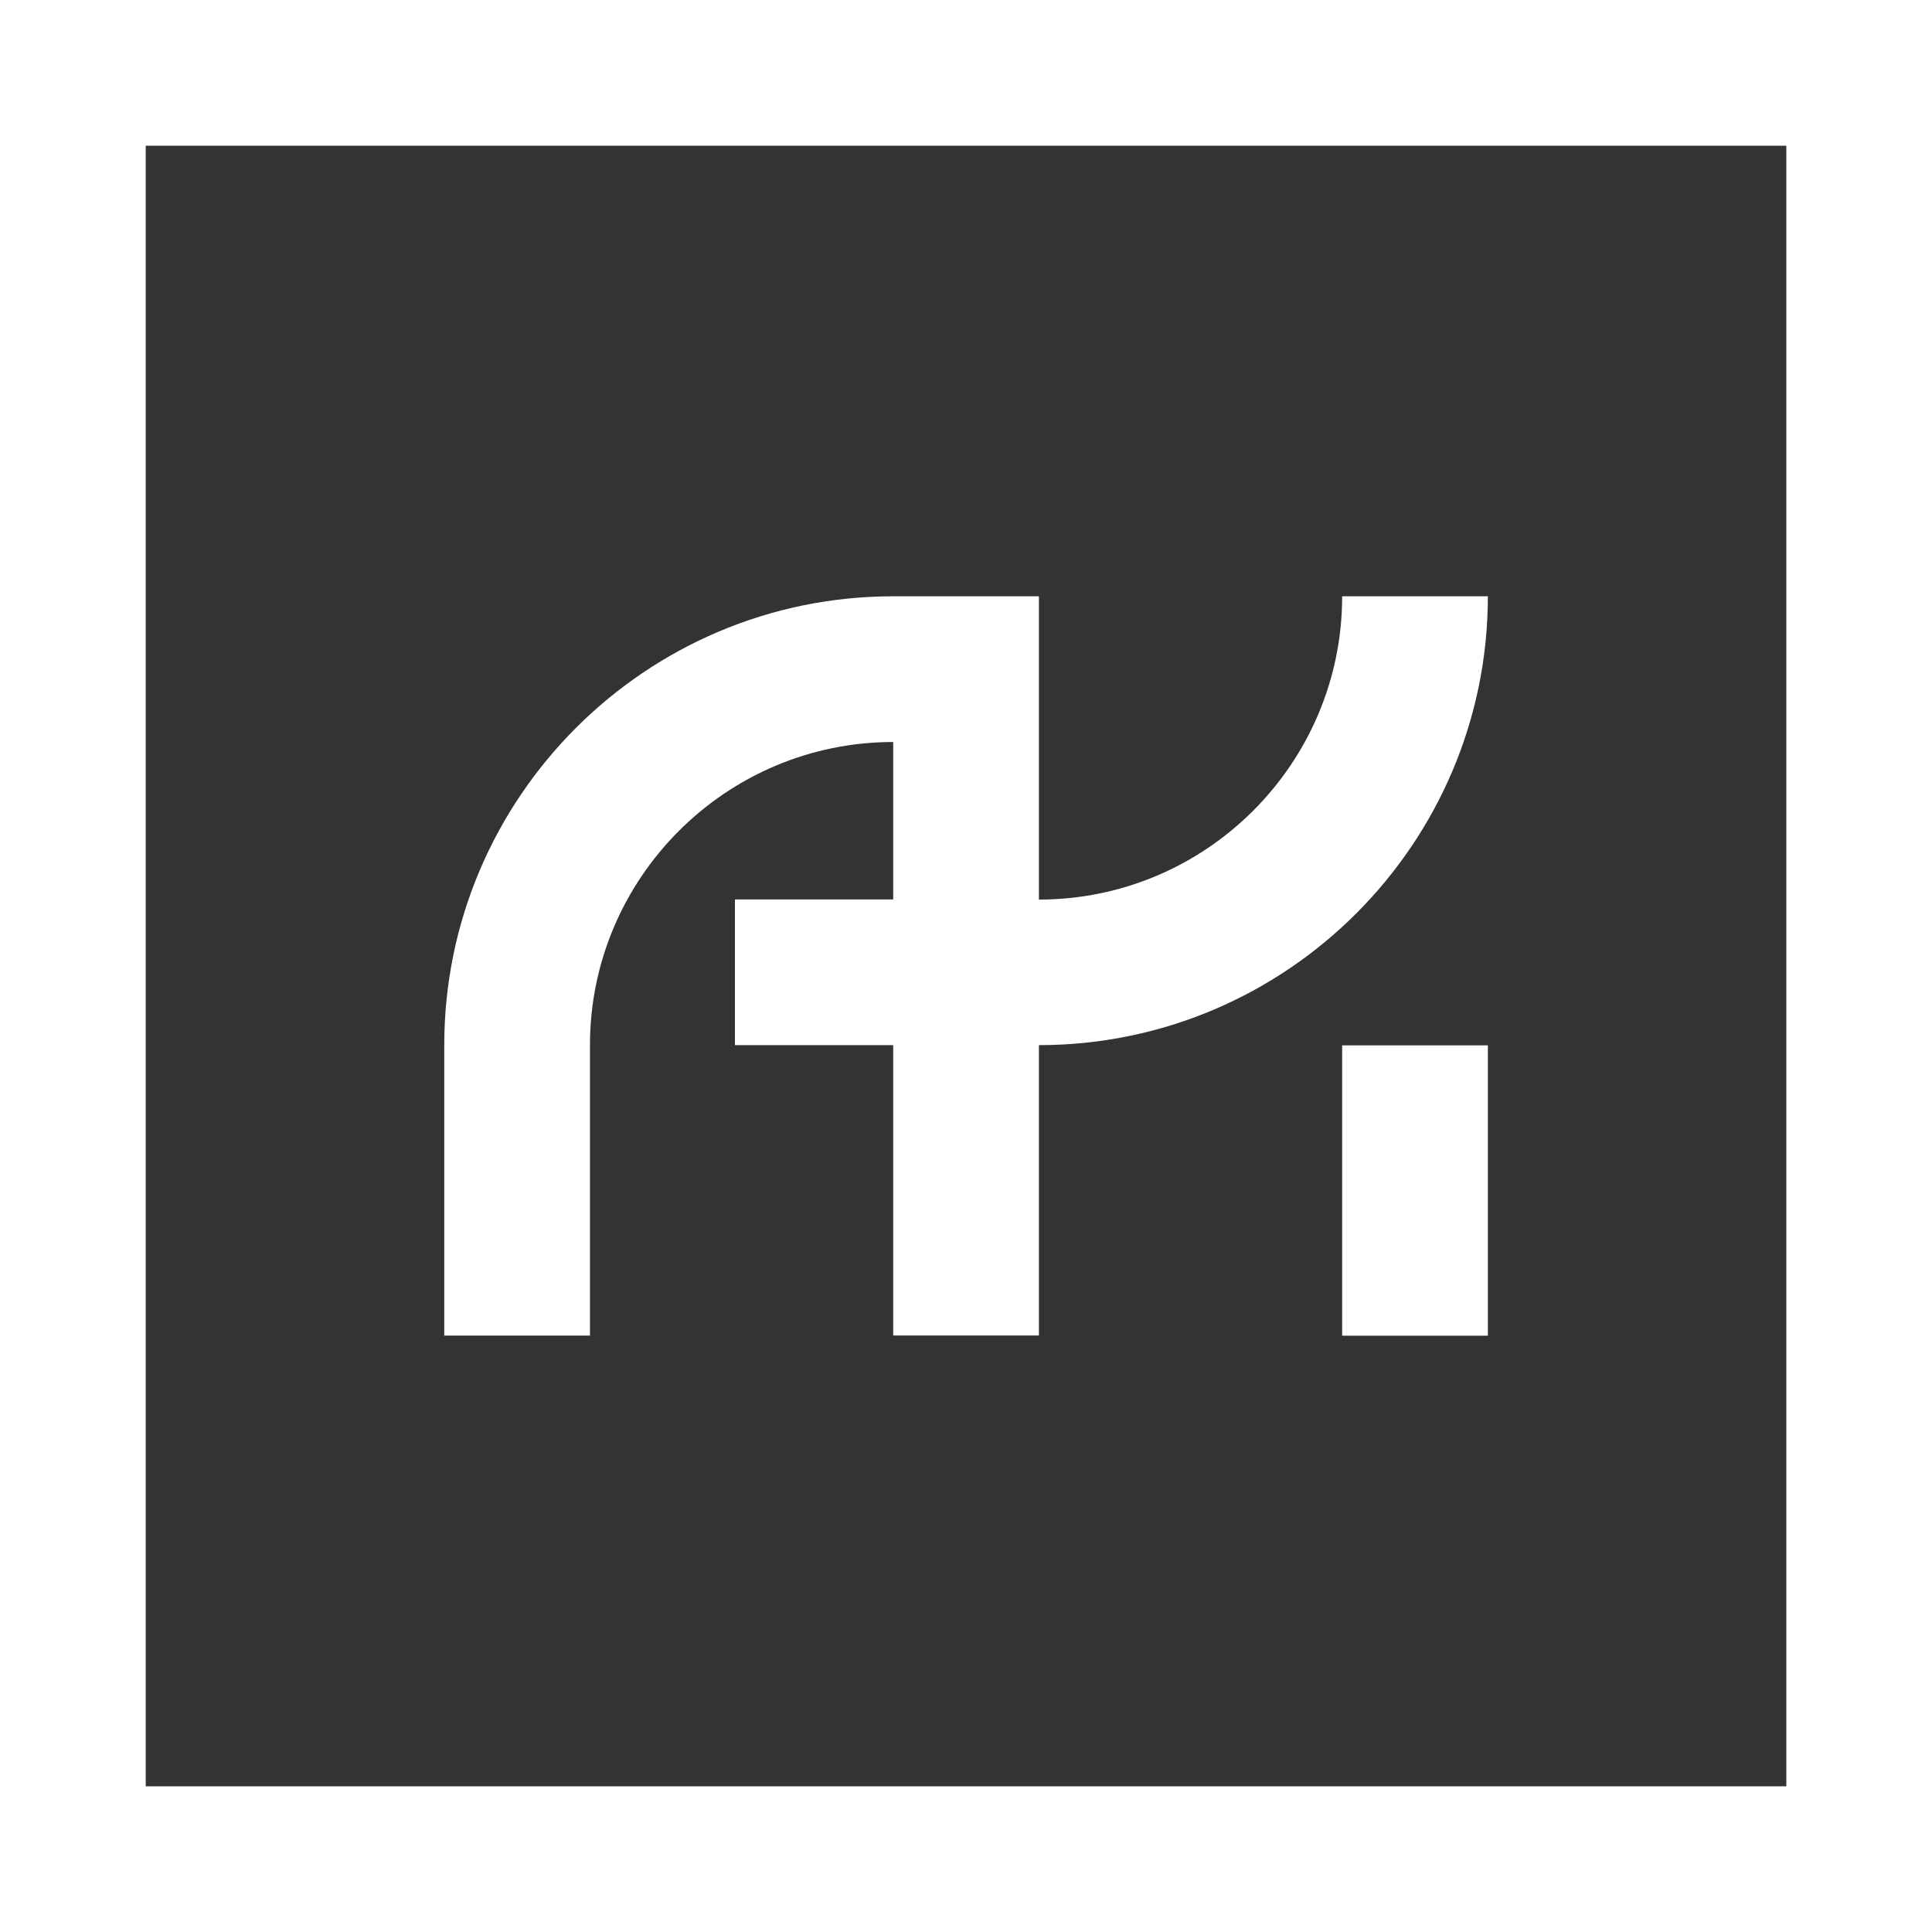
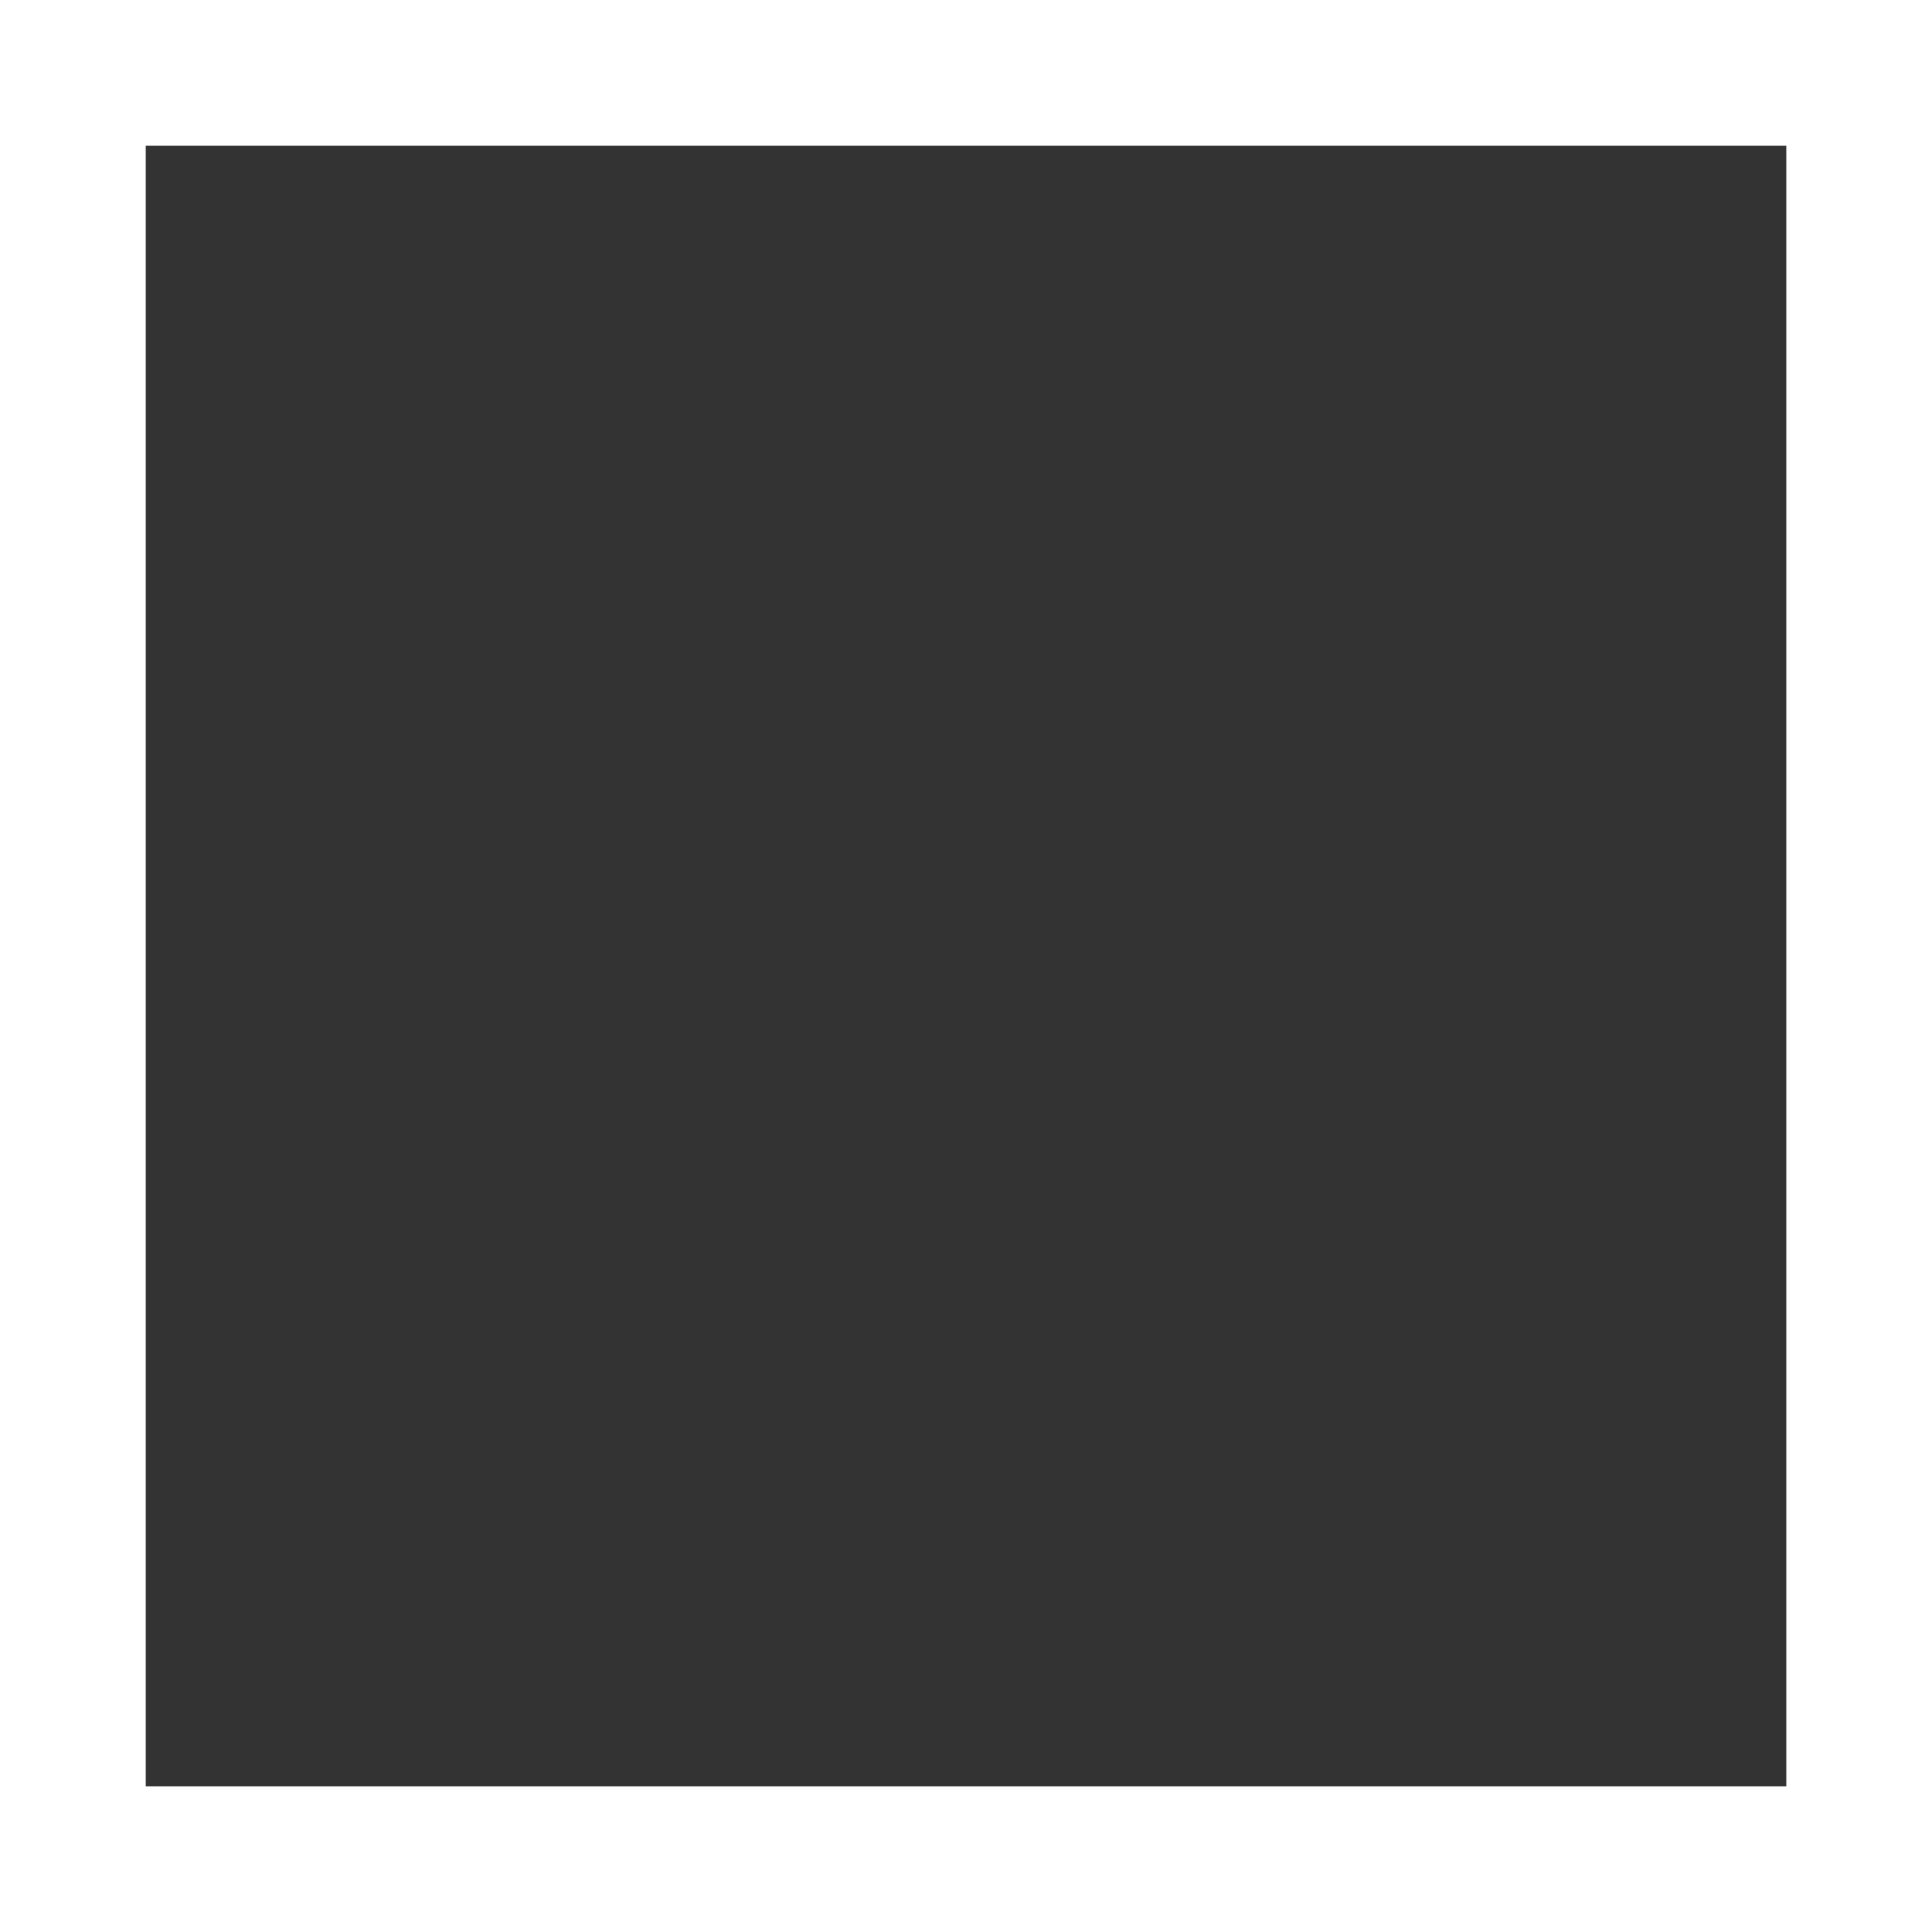
<svg xmlns="http://www.w3.org/2000/svg" width="50" height="50" viewBox="0 0 50 50" fill="none">
  <rect x="0" y="0" width="50" height="50" fill="#333333" stroke="none" />
-   <path d="M38.506 27.054H34.735V34.568H38.506V27.054Z" fill="white" />
-   <path d="M38.506 15.432H34.735C34.735 19.76 31.214 23.281 26.887 23.281V15.432H23.116C16.71 15.432 11.497 20.645 11.497 27.051V34.565H15.268V27.051C15.268 22.724 18.789 19.203 23.116 19.203V23.277H19.02V27.048H23.116V34.562H26.887V27.048C33.293 27.048 38.506 21.835 38.506 15.429V15.432Z" fill="white" />
  <path d="M50 50H0V0H50V50ZM3.771 46.23H46.23V3.771H3.771V46.23Z" fill="white" />
</svg>